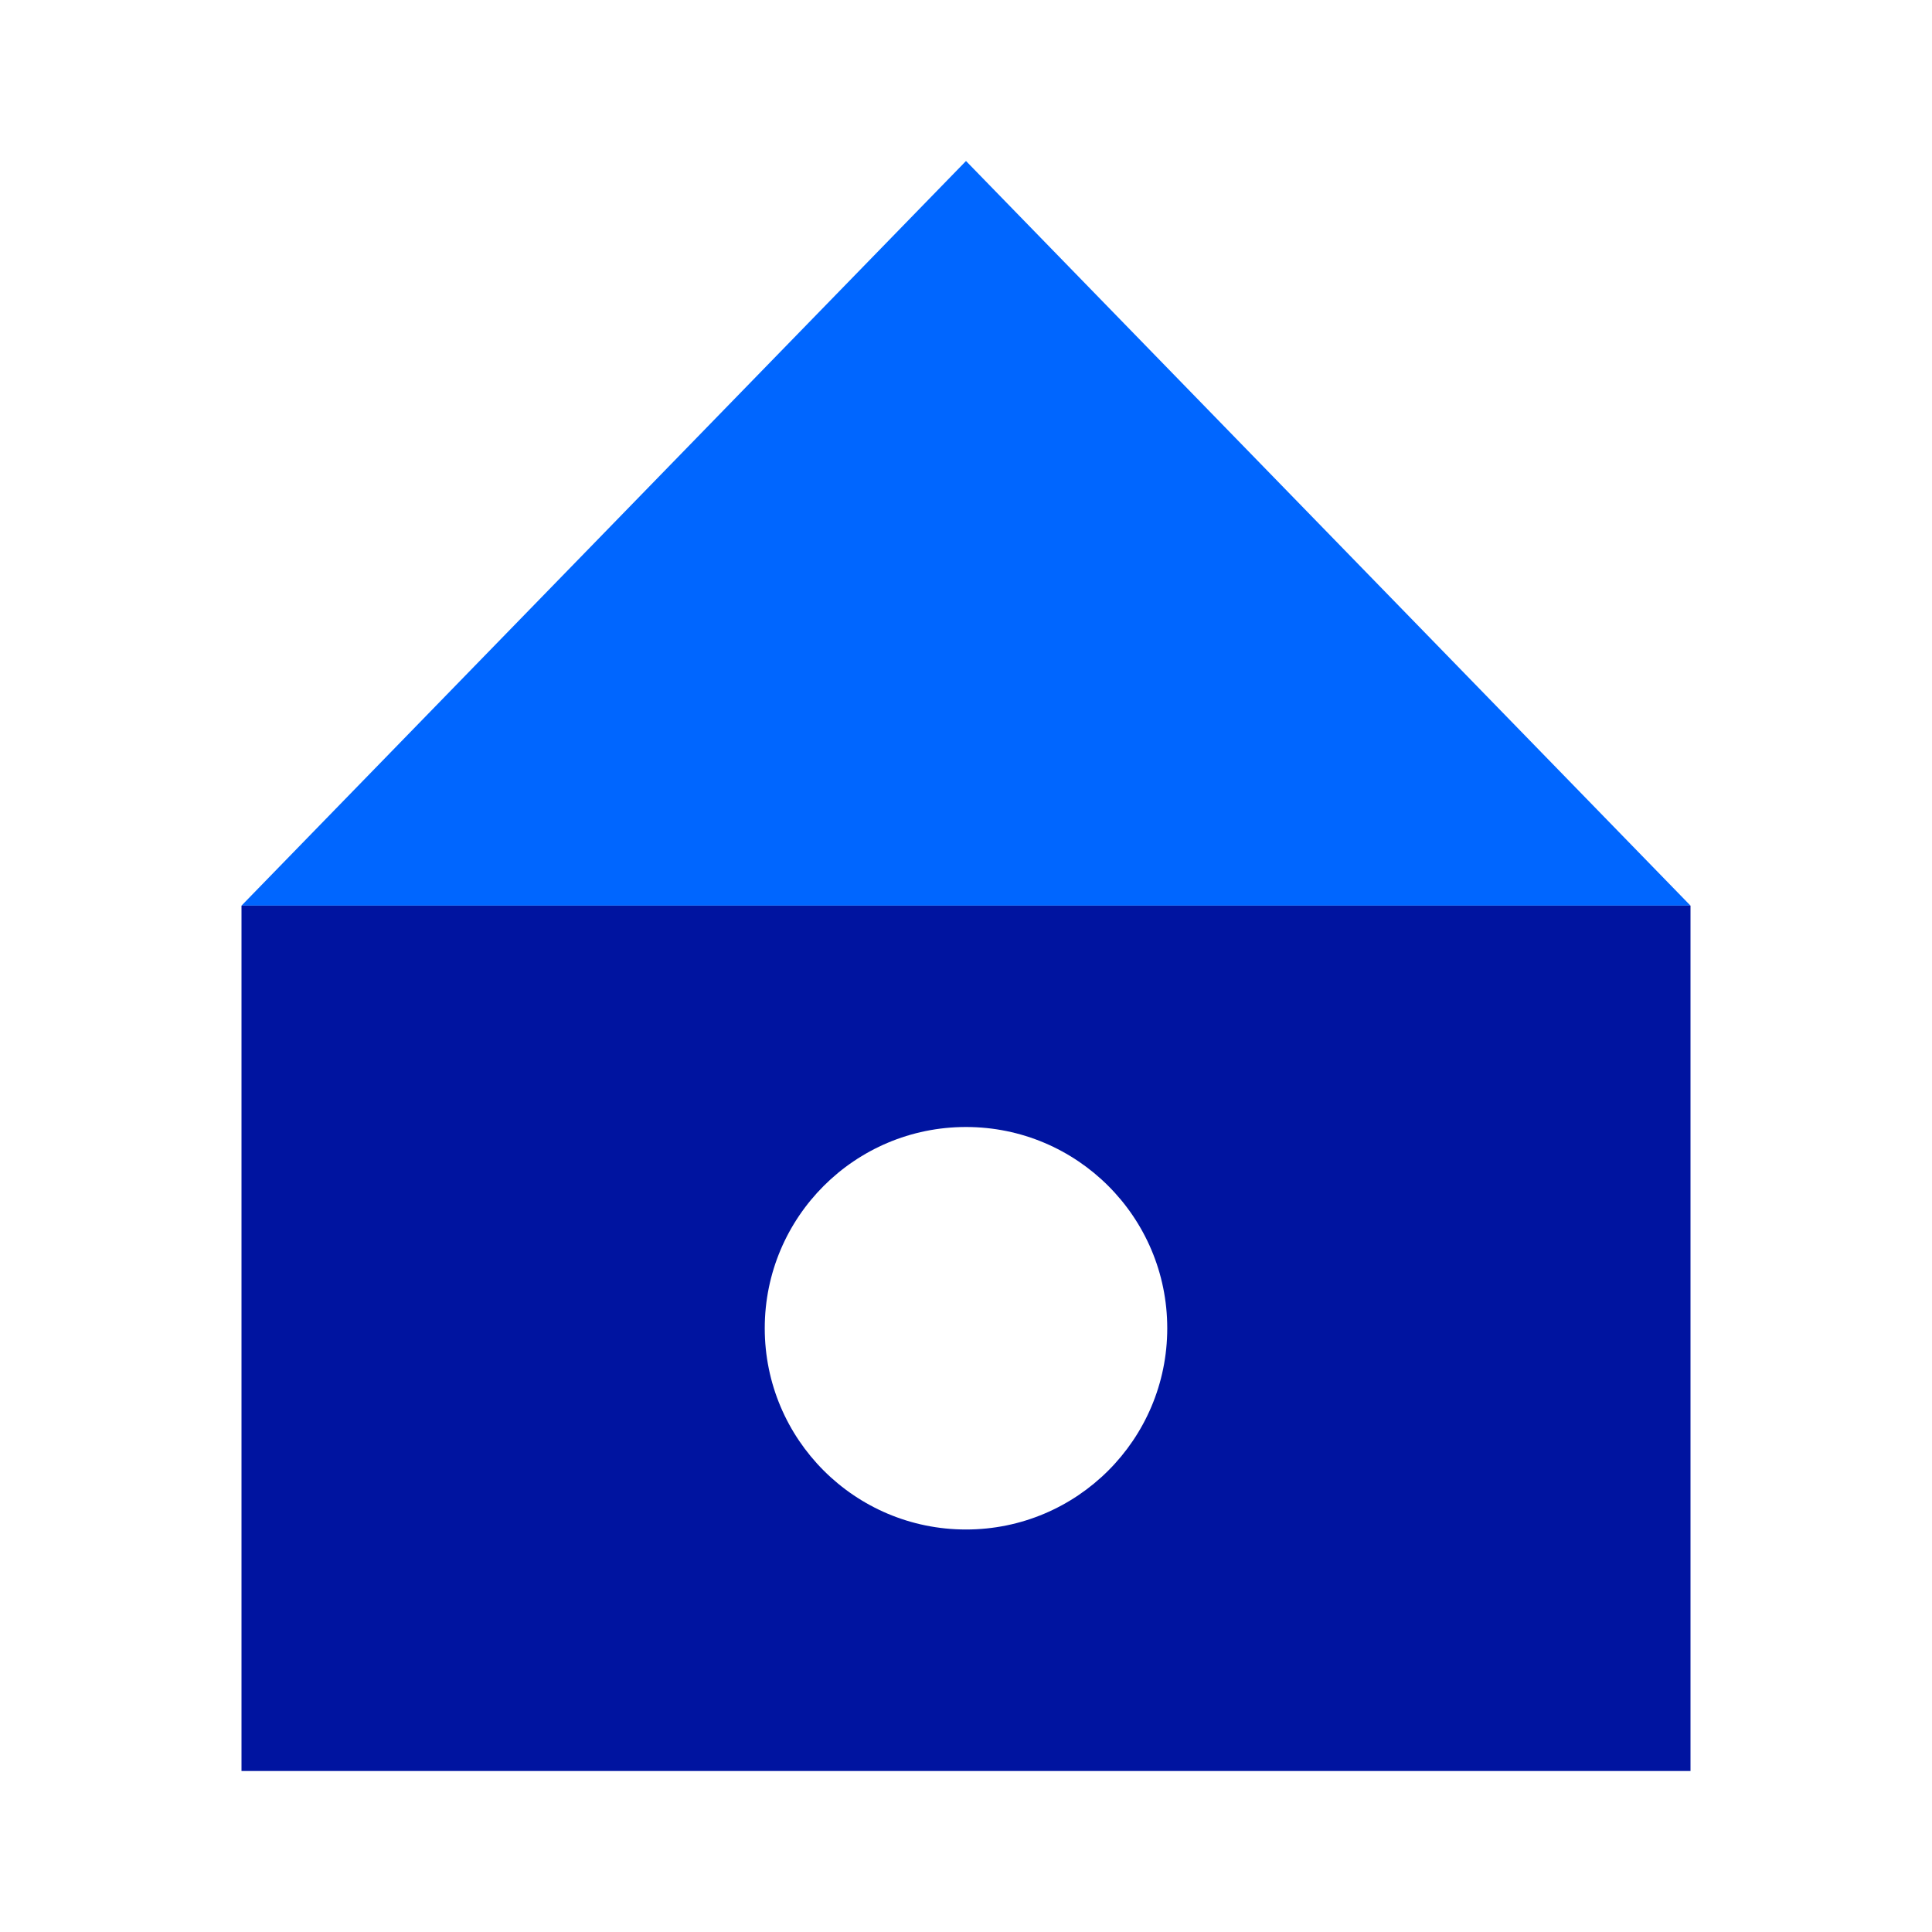
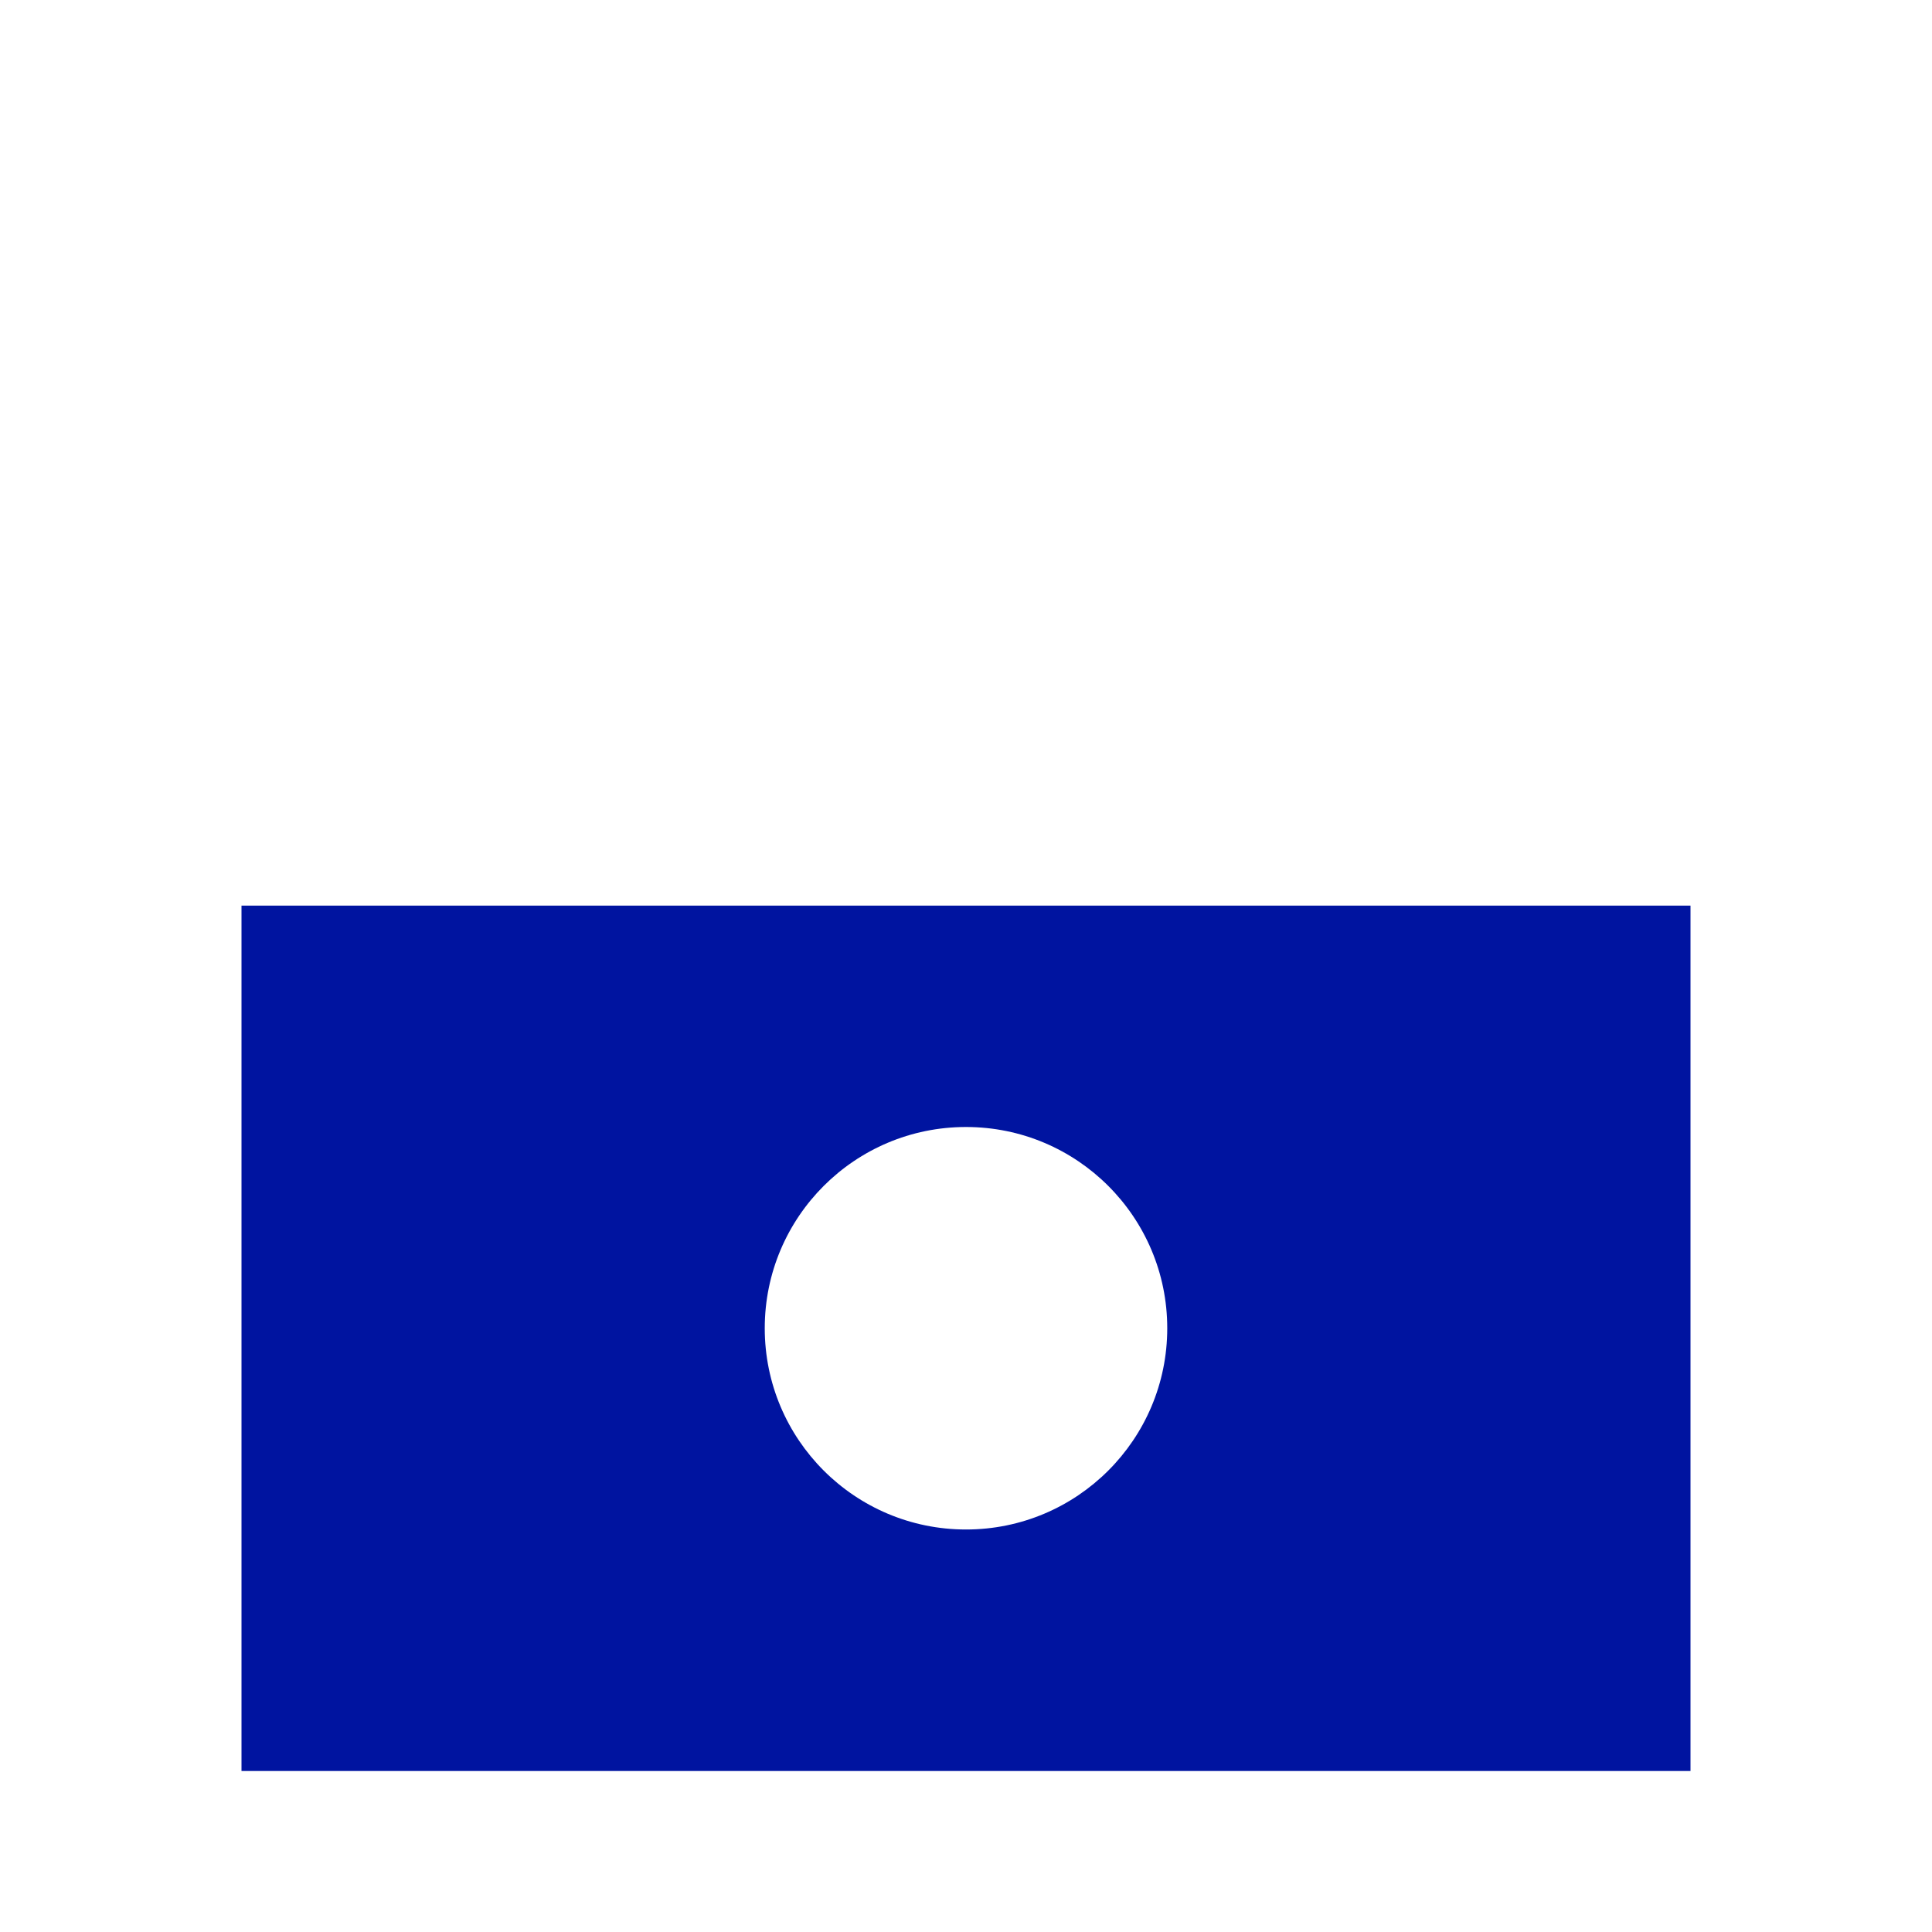
<svg xmlns="http://www.w3.org/2000/svg" width="96" height="96" viewBox="0 0 96 96">
  <g fill="none" fill-rule="evenodd" transform="translate(12 8)">
-     <polygon fill="#06F" fill-rule="nonzero" points="36 0 0 37 72 37" />
    <path fill="#0014A0" d="M72,37 L72,80 L0,80 L0,37 L72,37 Z M36,68 C41.523,68 46,63.523 46,58 C46,52.477 41.523,48 36,48 C30.477,48 26,52.477 26,58 C26,63.523 30.477,68 36,68 Z" />
  </g>
</svg>